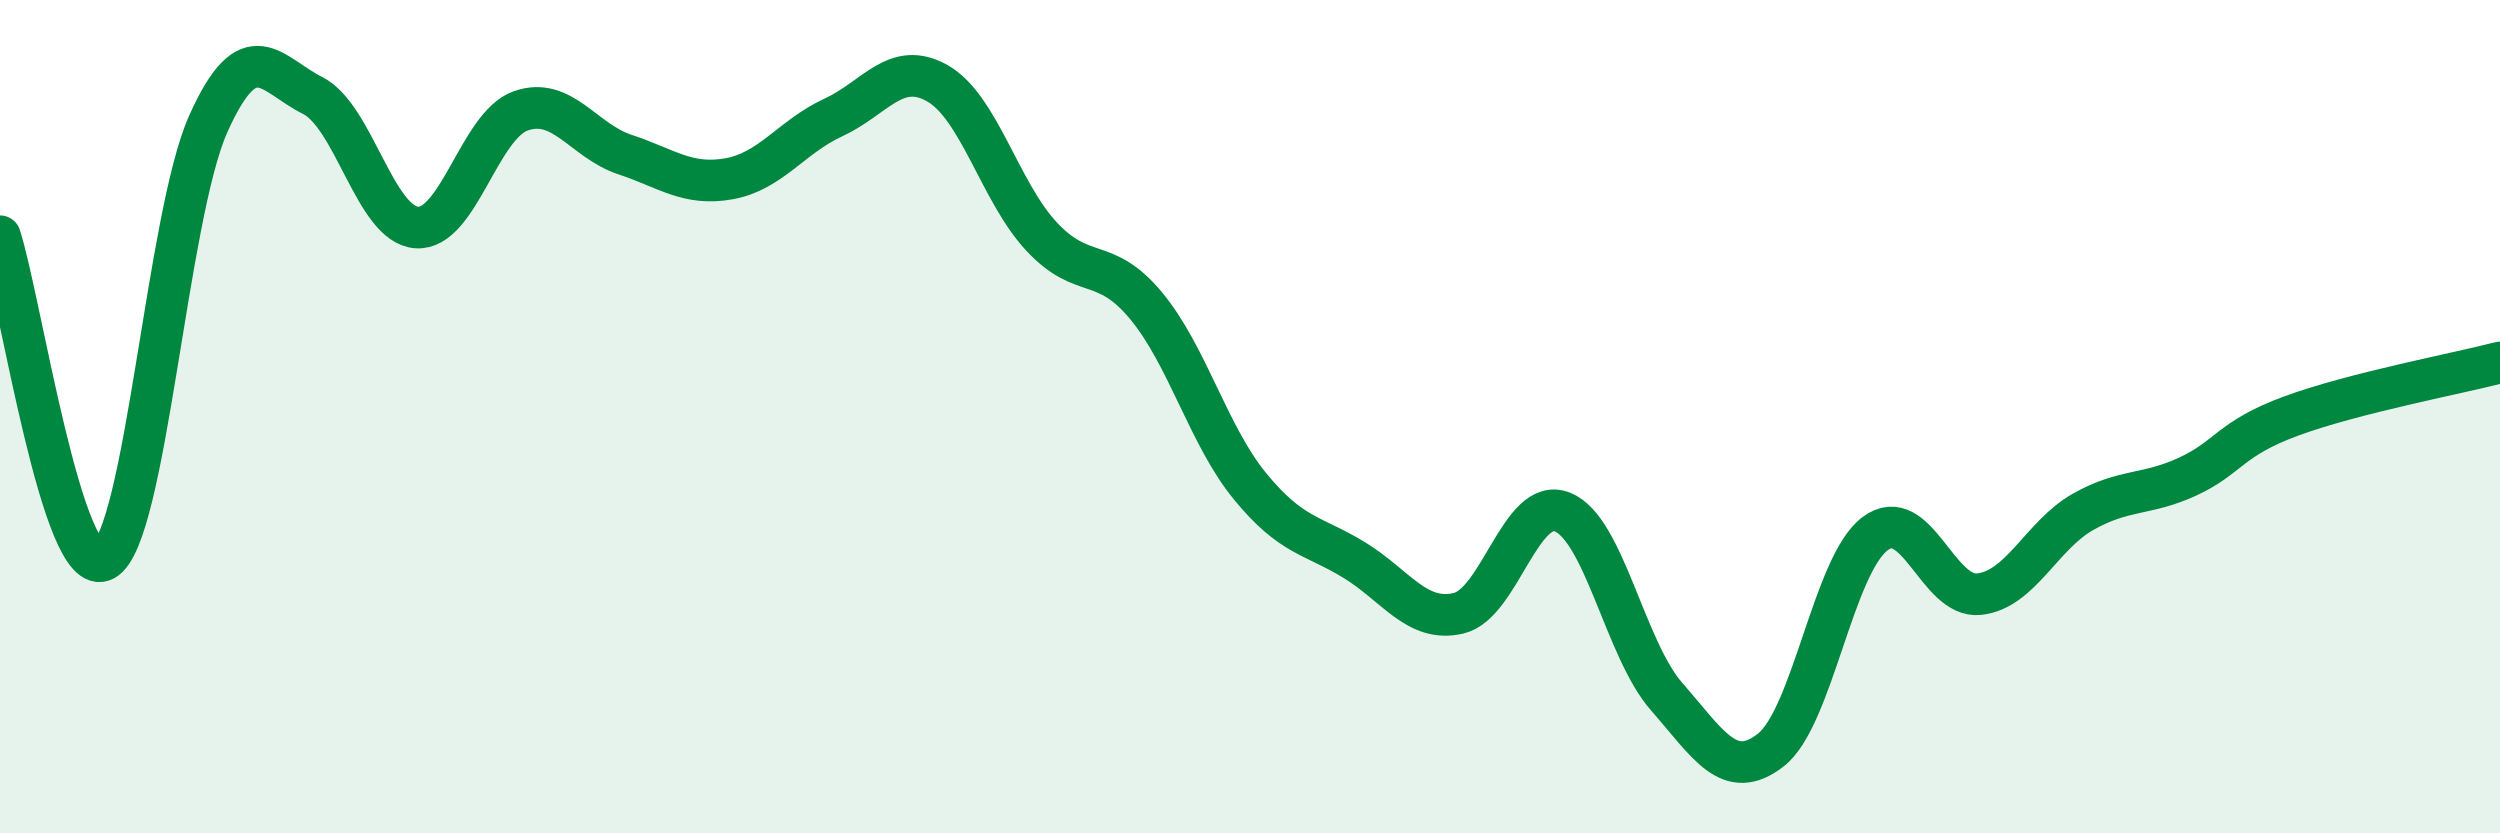
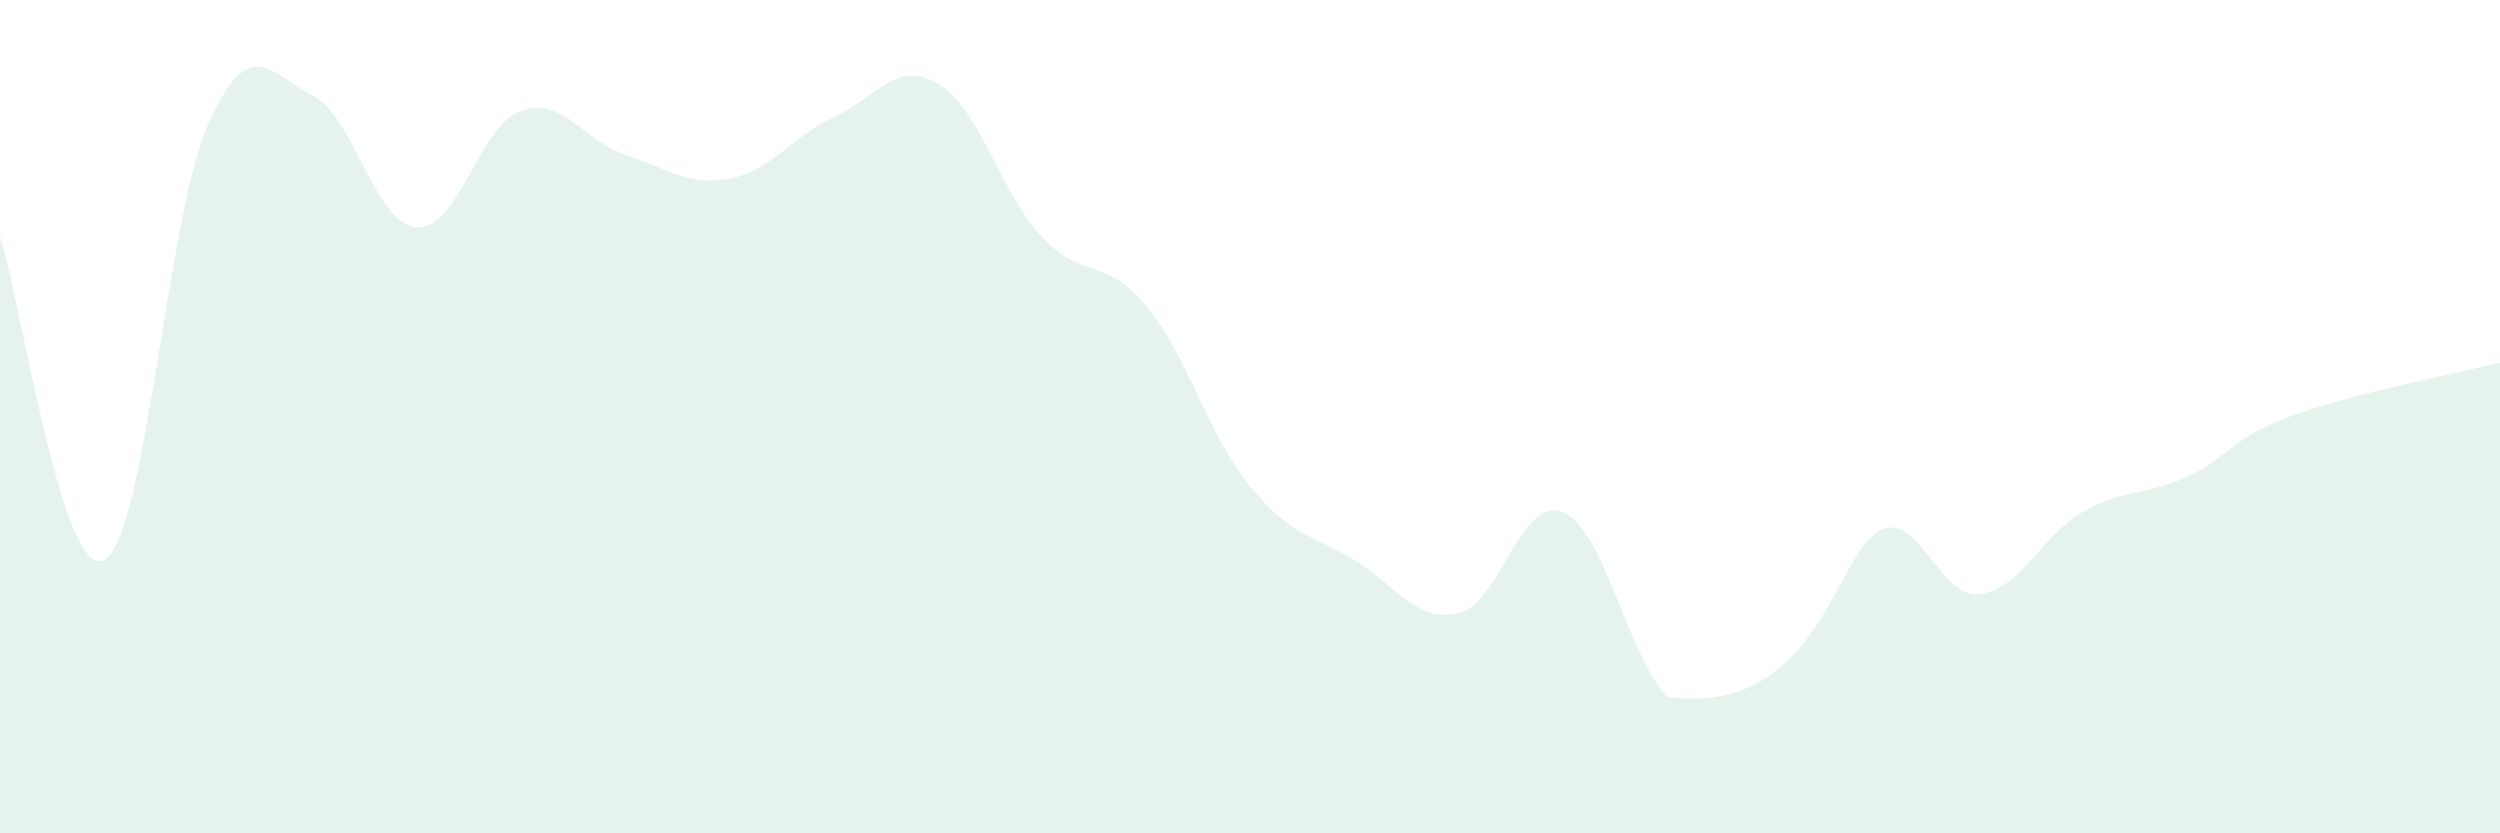
<svg xmlns="http://www.w3.org/2000/svg" width="60" height="20" viewBox="0 0 60 20">
-   <path d="M 0,5.67 C 0.5,7.22 1.5,13.98 2.5,13.44 C 3.5,12.9 4,5.2 5,2.97 C 6,0.74 6.5,1.79 7.5,2.29 C 8.5,2.79 9,5.39 10,5.46 C 11,5.53 11.5,3.01 12.5,2.66 C 13.5,2.31 14,3.38 15,3.71 C 16,4.04 16.5,4.47 17.5,4.29 C 18.5,4.11 19,3.28 20,2.82 C 21,2.36 21.5,1.43 22.5,2 C 23.5,2.57 24,4.61 25,5.68 C 26,6.75 26.5,6.13 27.5,7.33 C 28.5,8.53 29,10.45 30,11.67 C 31,12.89 31.5,12.83 32.5,13.44 C 33.5,14.05 34,14.95 35,14.72 C 36,14.49 36.5,11.89 37.5,12.29 C 38.5,12.69 39,15.58 40,16.72 C 41,17.86 41.5,18.78 42.5,18 C 43.5,17.22 44,13.56 45,12.81 C 46,12.06 46.5,14.37 47.5,14.26 C 48.5,14.15 49,12.84 50,12.28 C 51,11.72 51.5,11.9 52.5,11.44 C 53.5,10.98 53.5,10.53 55,9.98 C 56.5,9.43 59,8.96 60,8.7L60 20L0 20Z" fill="#008740" opacity="0.1" stroke-linecap="round" stroke-linejoin="round" />
-   <path d="M 0,5.67 C 0.5,7.22 1.5,13.98 2.5,13.44 C 3.5,12.9 4,5.2 5,2.97 C 6,0.74 6.5,1.79 7.5,2.29 C 8.5,2.79 9,5.39 10,5.46 C 11,5.53 11.5,3.01 12.5,2.66 C 13.5,2.31 14,3.38 15,3.71 C 16,4.04 16.5,4.47 17.5,4.29 C 18.5,4.11 19,3.28 20,2.82 C 21,2.36 21.5,1.43 22.5,2 C 23.5,2.57 24,4.61 25,5.68 C 26,6.75 26.5,6.13 27.5,7.33 C 28.5,8.53 29,10.45 30,11.67 C 31,12.89 31.5,12.83 32.5,13.44 C 33.5,14.05 34,14.95 35,14.72 C 36,14.49 36.5,11.89 37.5,12.29 C 38.5,12.69 39,15.58 40,16.72 C 41,17.86 41.5,18.78 42.5,18 C 43.5,17.22 44,13.56 45,12.81 C 46,12.06 46.5,14.37 47.5,14.26 C 48.5,14.15 49,12.84 50,12.28 C 51,11.72 51.5,11.9 52.5,11.44 C 53.5,10.98 53.5,10.53 55,9.98 C 56.5,9.43 59,8.96 60,8.7" stroke="#008740" stroke-width="1" fill="none" stroke-linecap="round" stroke-linejoin="round" />
+   <path d="M 0,5.67 C 0.5,7.22 1.5,13.98 2.5,13.44 C 3.5,12.9 4,5.2 5,2.97 C 6,0.74 6.5,1.79 7.5,2.29 C 8.5,2.79 9,5.39 10,5.46 C 11,5.53 11.5,3.01 12.5,2.66 C 13.5,2.31 14,3.38 15,3.71 C 16,4.04 16.5,4.47 17.5,4.29 C 18.5,4.11 19,3.28 20,2.82 C 21,2.36 21.5,1.43 22.5,2 C 23.5,2.57 24,4.61 25,5.68 C 26,6.75 26.5,6.13 27.5,7.33 C 28.5,8.53 29,10.45 30,11.67 C 31,12.89 31.5,12.83 32.5,13.44 C 33.5,14.05 34,14.95 35,14.72 C 36,14.49 36.5,11.89 37.5,12.29 C 38.5,12.69 39,15.58 40,16.72 C 43.5,17.22 44,13.56 45,12.81 C 46,12.06 46.5,14.37 47.5,14.26 C 48.5,14.15 49,12.84 50,12.28 C 51,11.72 51.5,11.9 52.5,11.44 C 53.5,10.98 53.5,10.53 55,9.98 C 56.5,9.43 59,8.96 60,8.7L60 20L0 20Z" fill="#008740" opacity="0.1" stroke-linecap="round" stroke-linejoin="round" />
</svg>